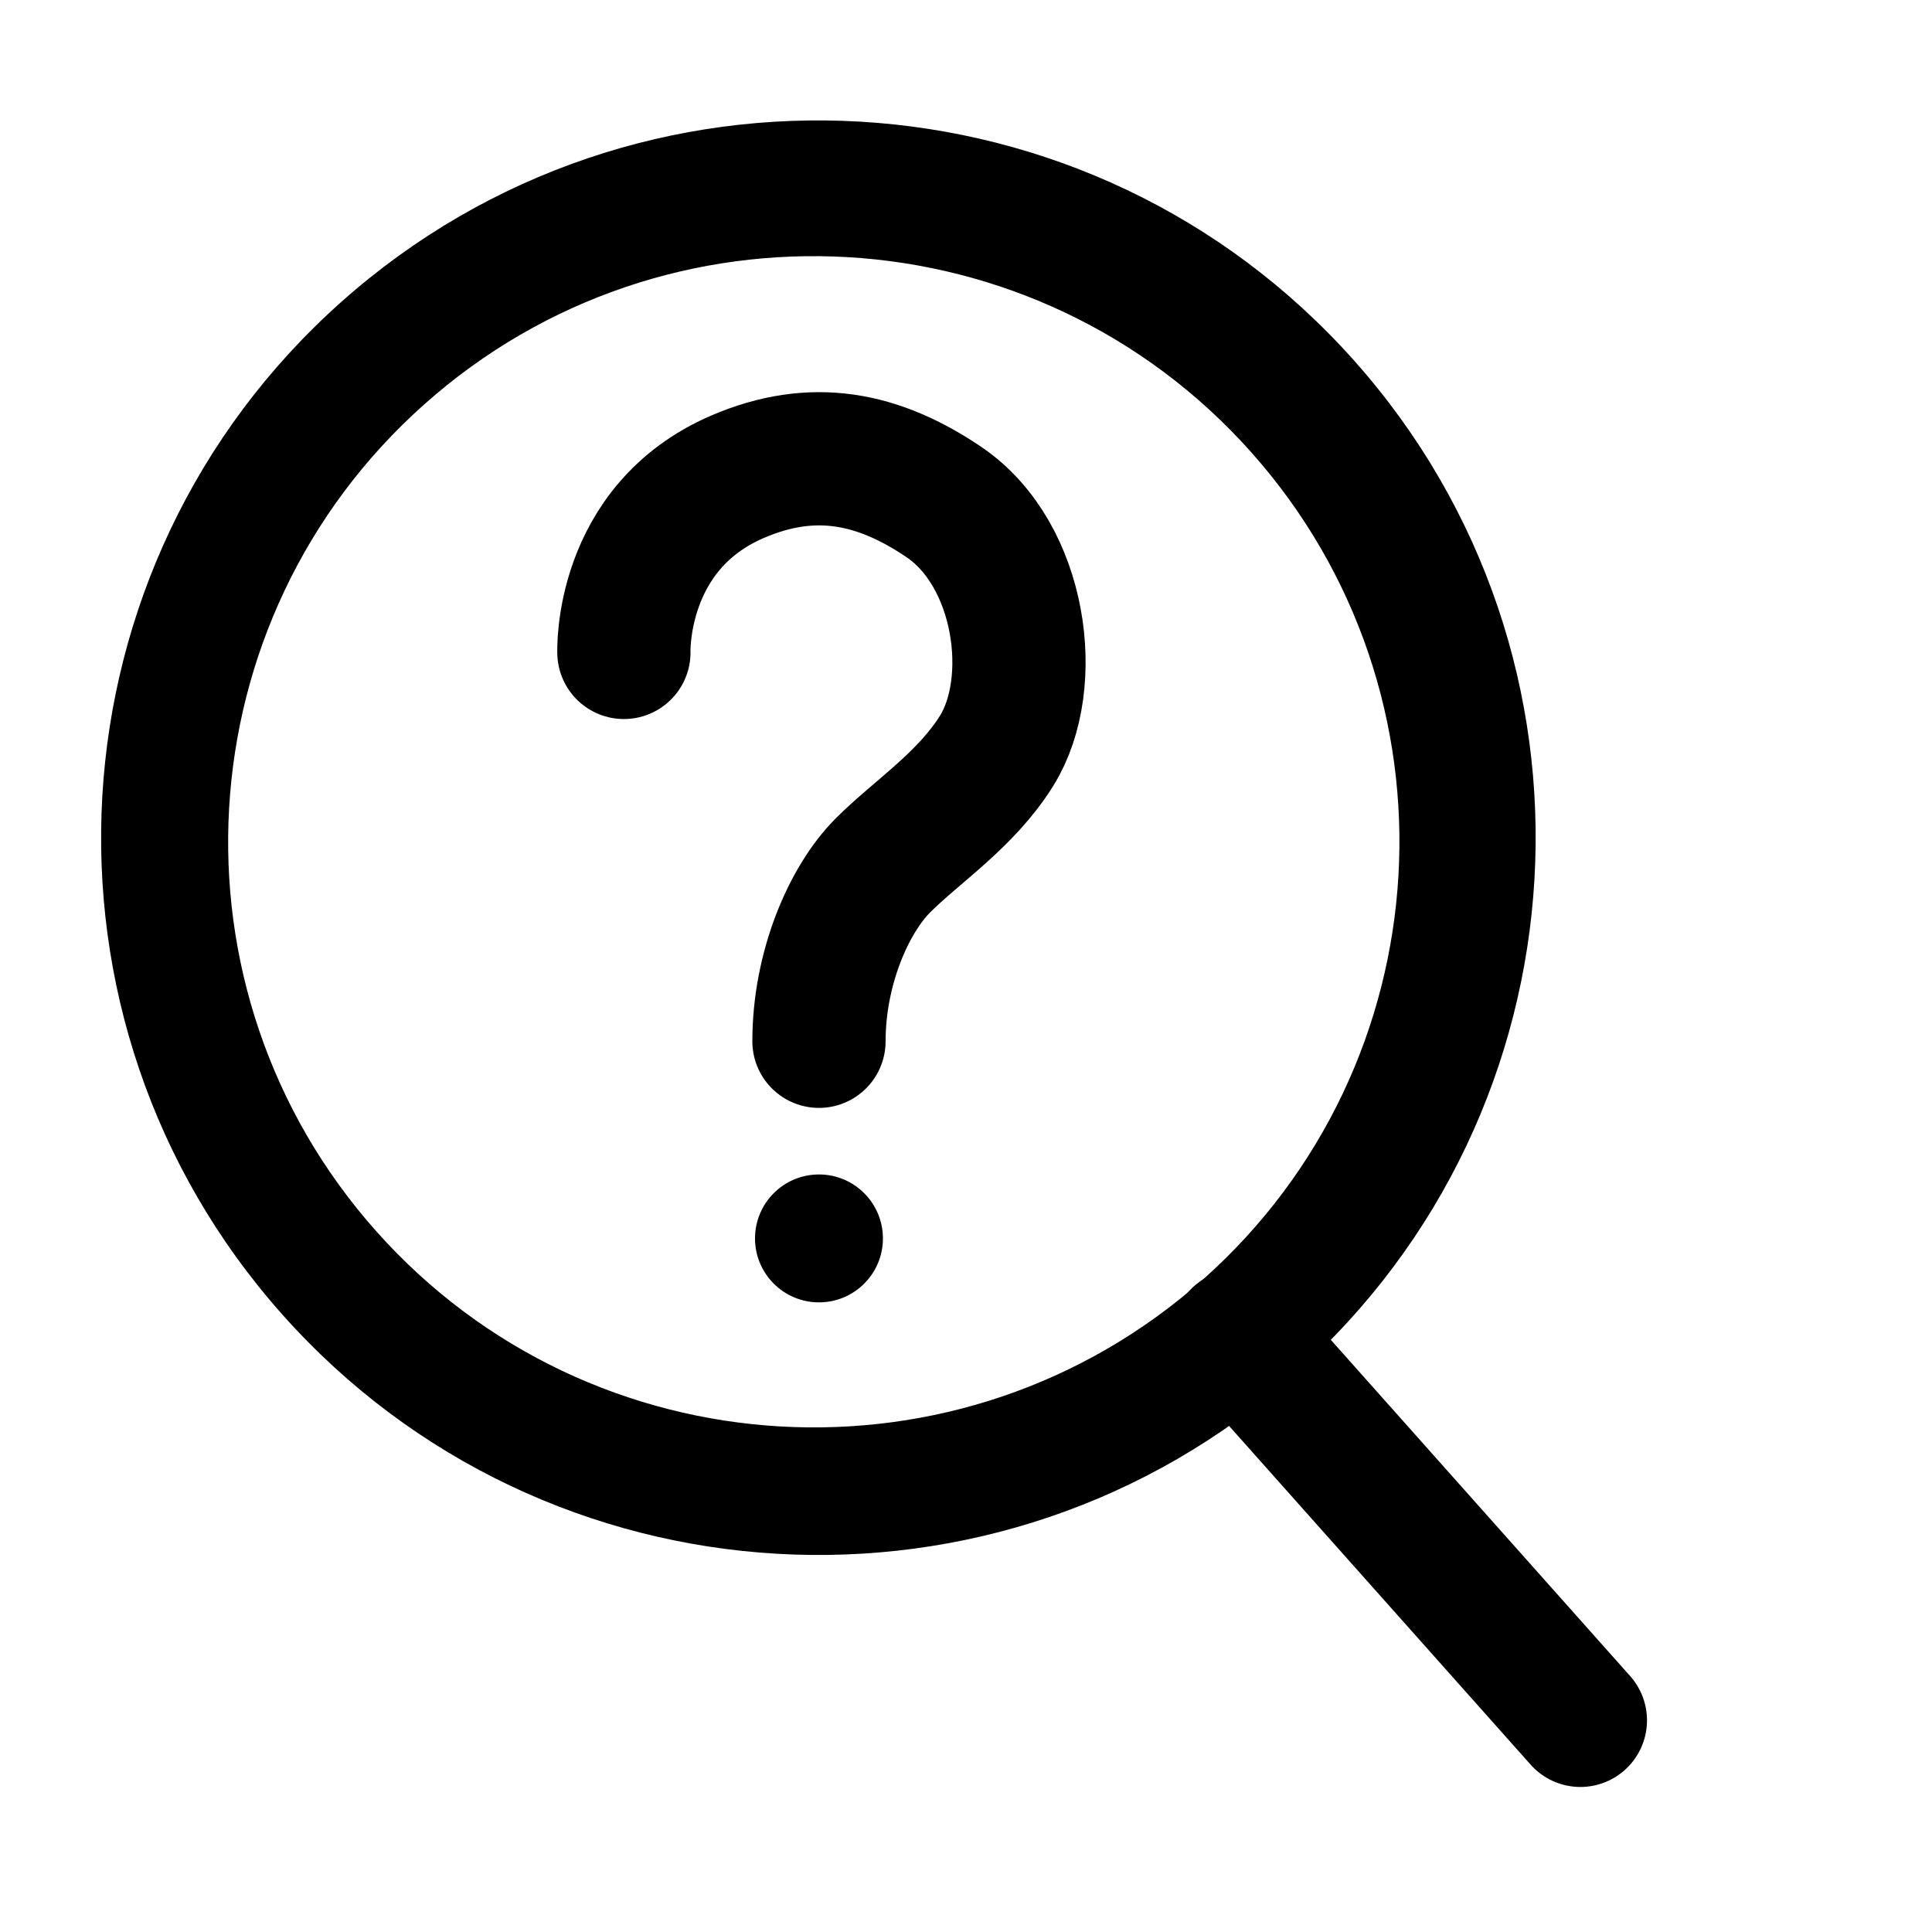
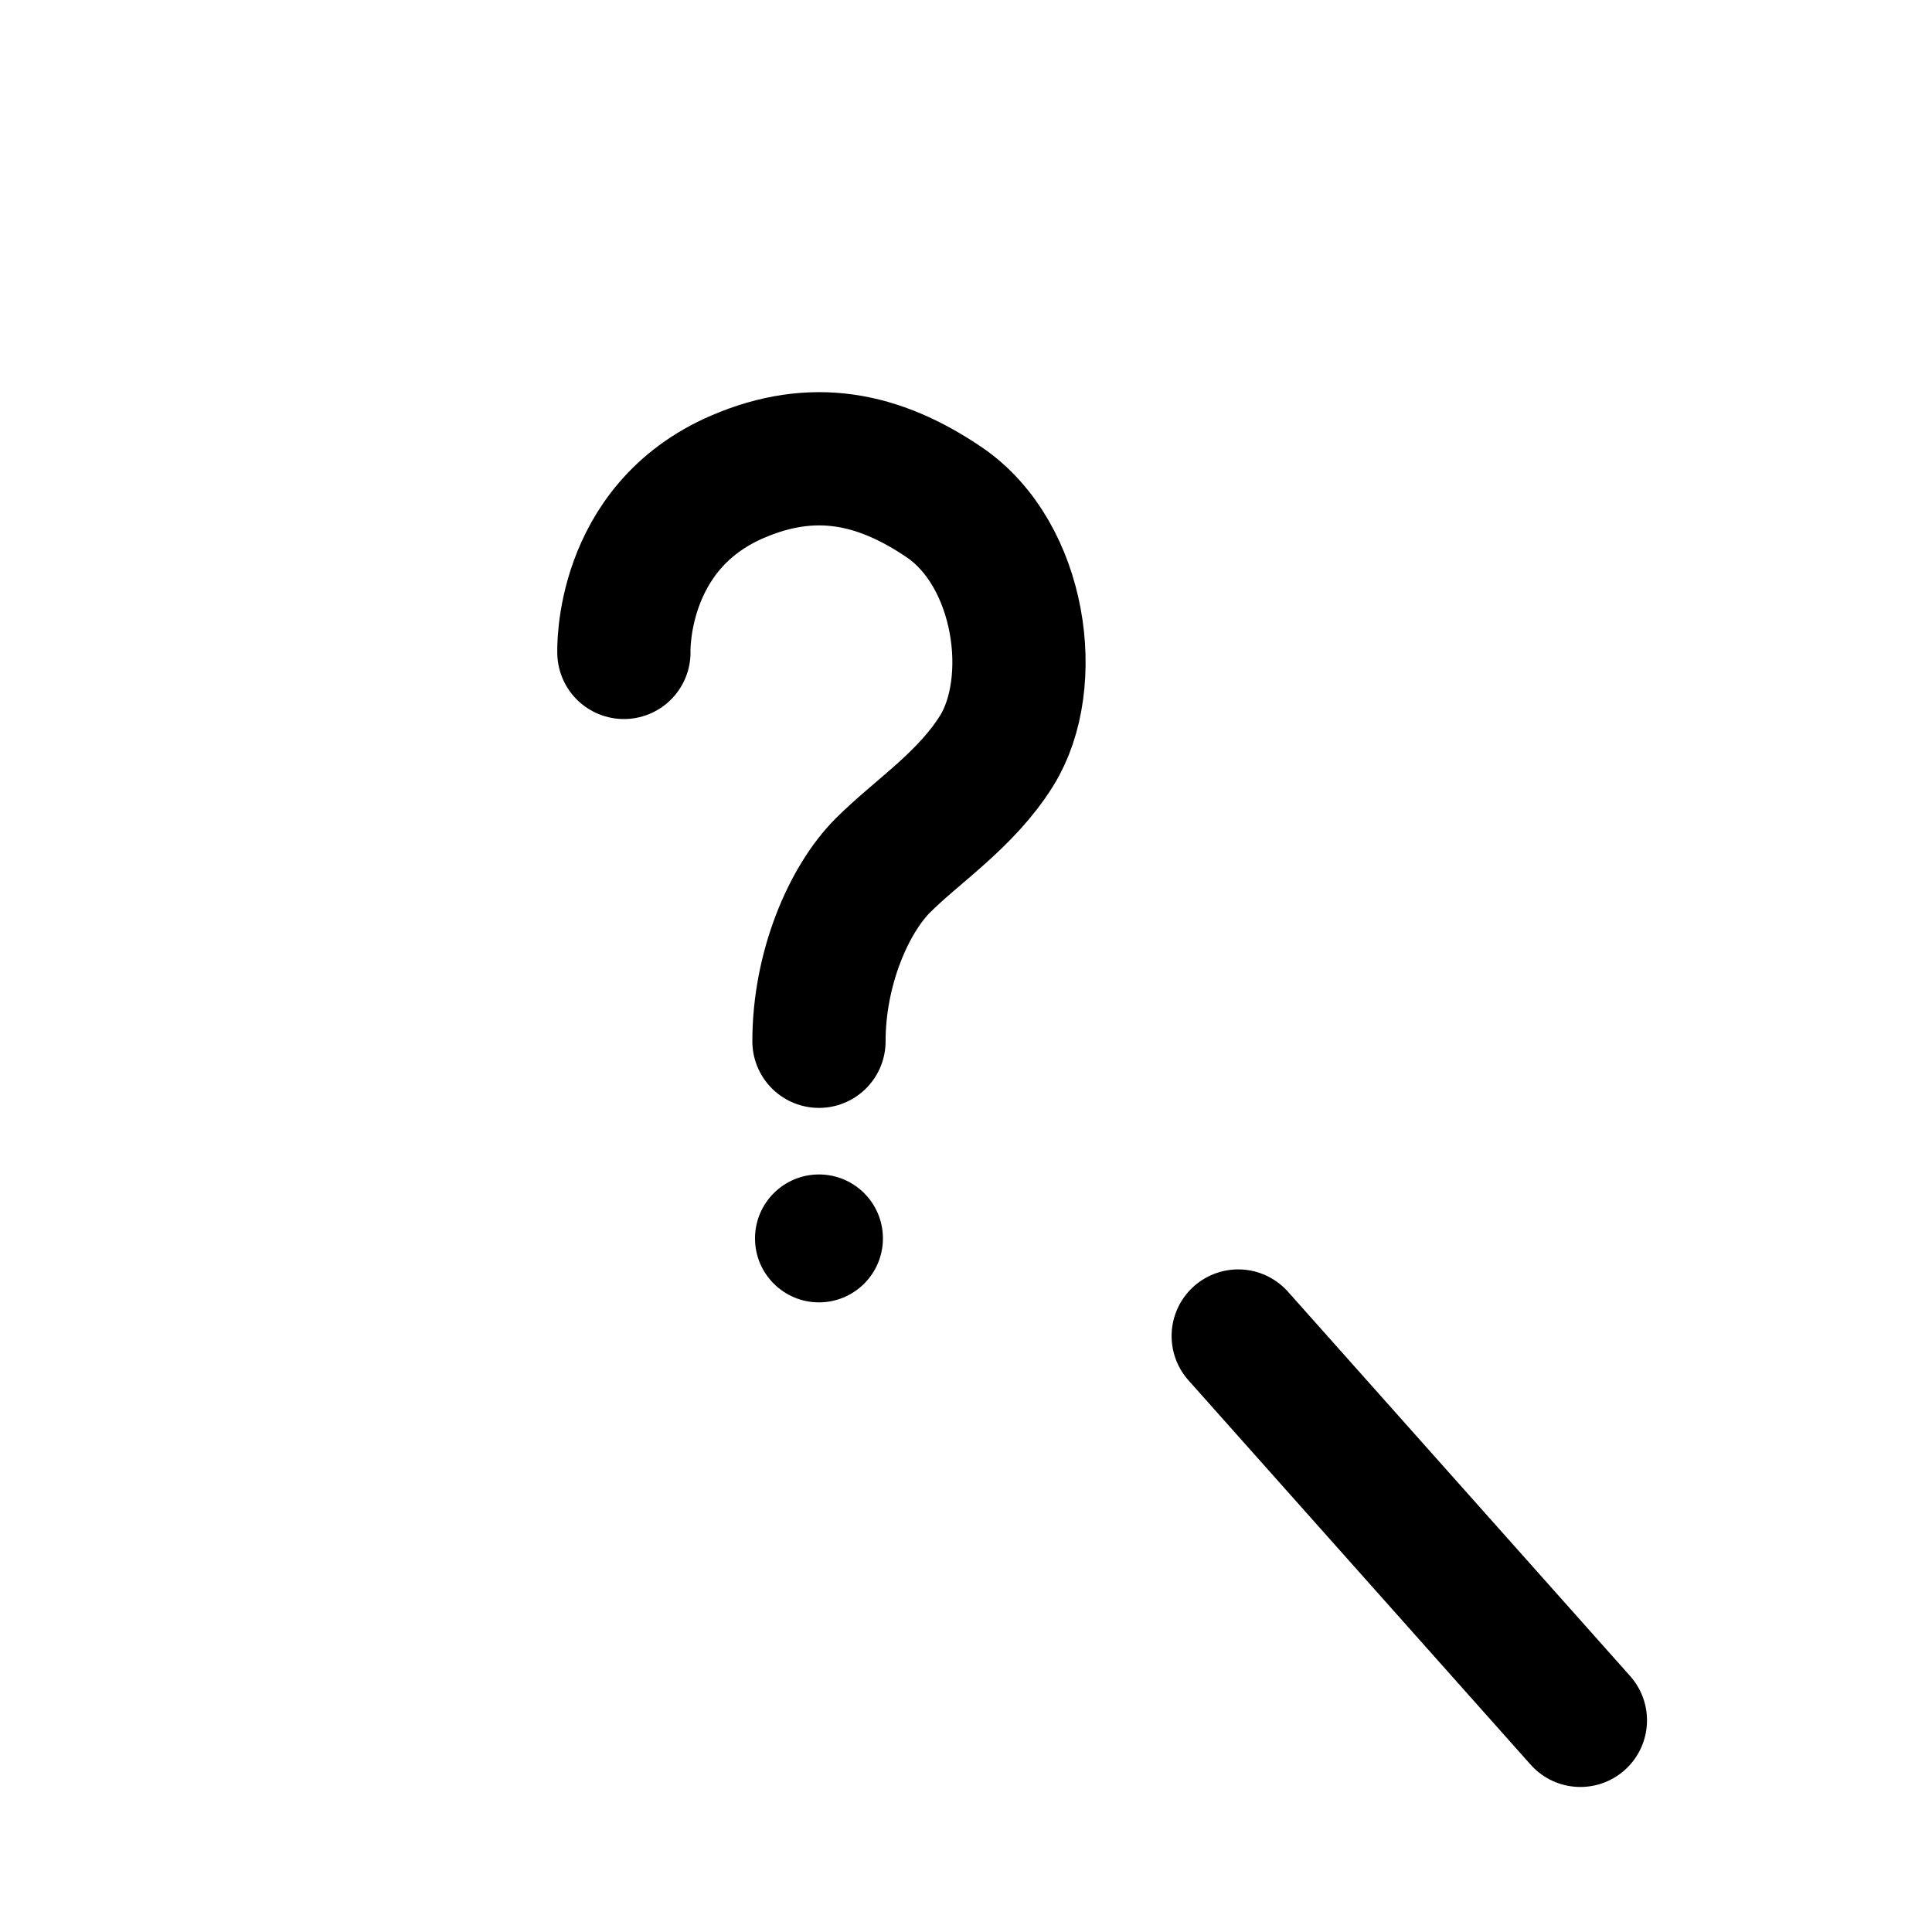
<svg xmlns="http://www.w3.org/2000/svg" width="100%" height="100%" viewBox="0 0 29 29" version="1.1" xml:space="preserve" style="fill-rule:evenodd;clip-rule:evenodd;stroke-linecap:round;stroke-linejoin:round;stroke-miterlimit:1.5;">
-   <path d="M20.327,5.414c3.952,4.439 3.557,11.251 -0.882,15.203c-4.439,3.952 -11.252,3.557 -15.204,-0.882c-3.952,-4.439 -3.556,-11.252 0.883,-15.204c4.439,-3.952 11.251,-3.556 15.203,0.883Zm-1.545,1.375c3.227,3.625 2.904,9.187 -0.721,12.413c-3.624,3.227 -9.186,2.904 -12.413,-0.72c-3.226,-3.624 -2.904,-9.186 0.721,-12.413c3.624,-3.227 9.186,-2.904 12.413,0.72Z" />
  <path d="M18.586,20.054l5.136,5.769" style="fill:none;stroke:#000;stroke-width:2px;" />
  <circle cx="12.293" cy="18.589" r="0.96" />
  <path d="M9.365,9.793c0,0 -0.071,-1.871 1.704,-2.636c1.134,-0.489 2.116,-0.287 3.101,0.38c1.16,0.786 1.423,2.715 0.79,3.732c-0.462,0.741 -1.194,1.208 -1.707,1.721c-0.512,0.512 -0.96,1.544 -0.96,2.64" style="fill:none;stroke:#000;stroke-width:2px;" />
</svg>